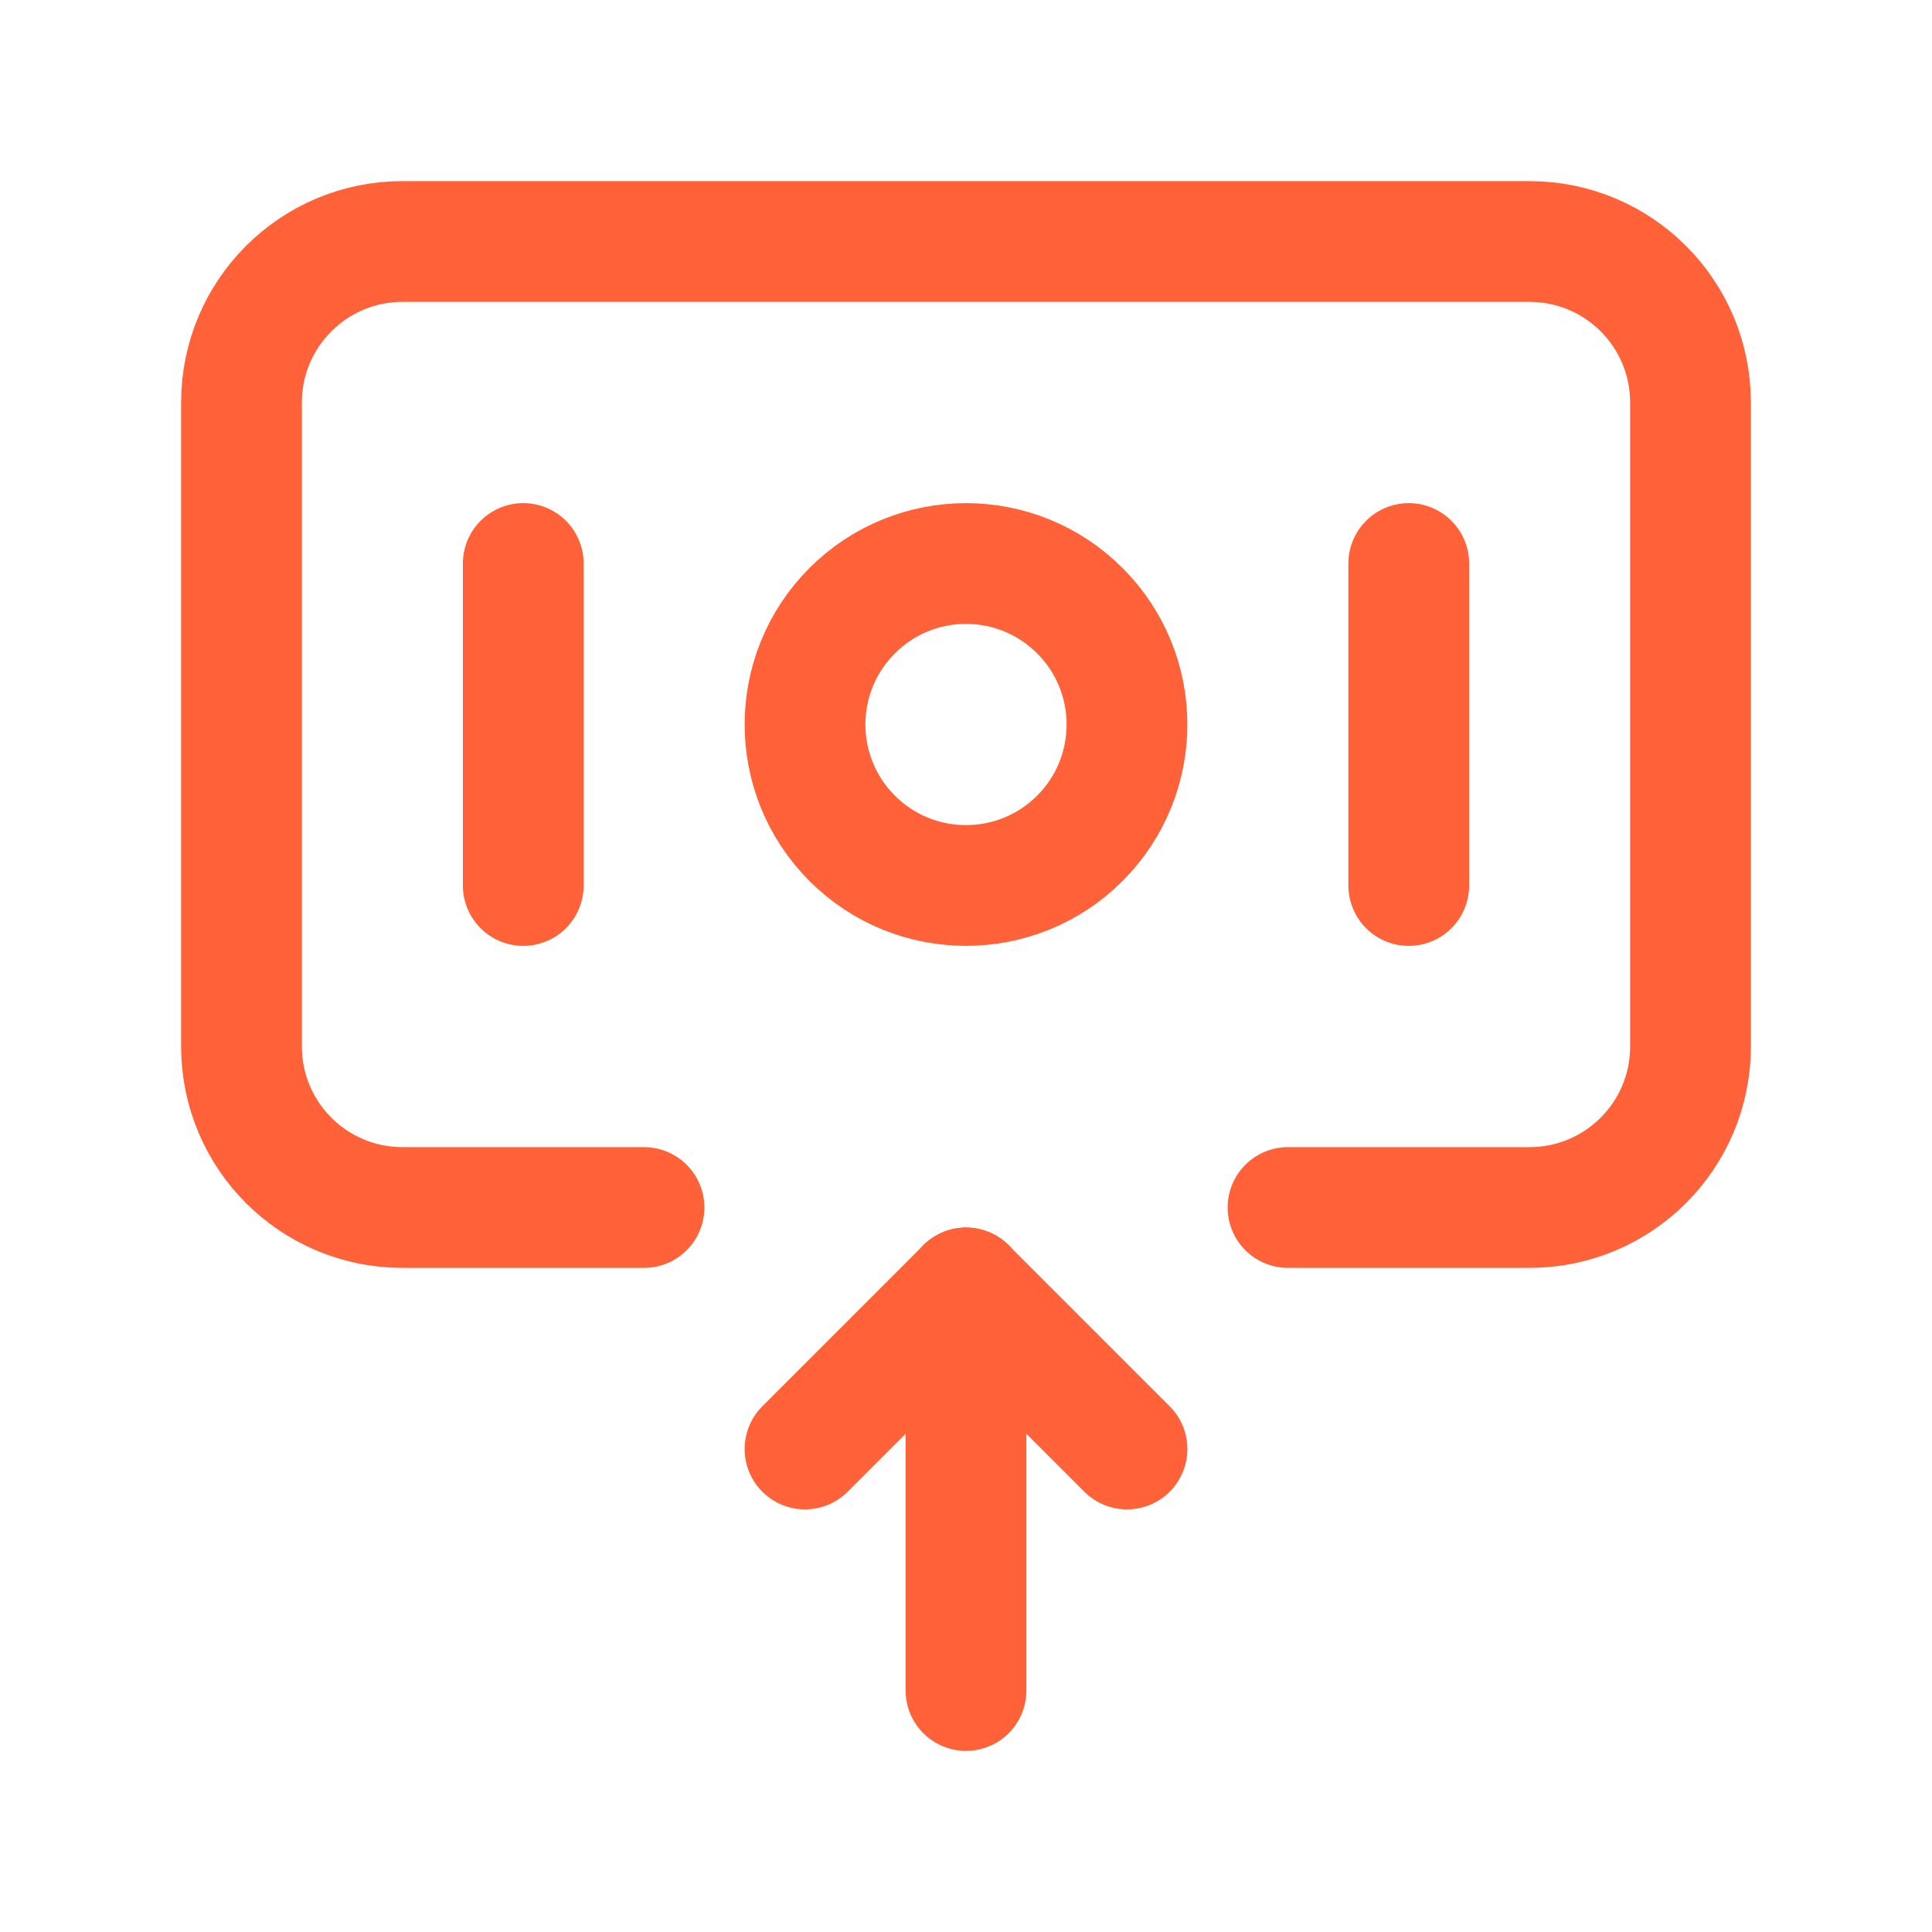
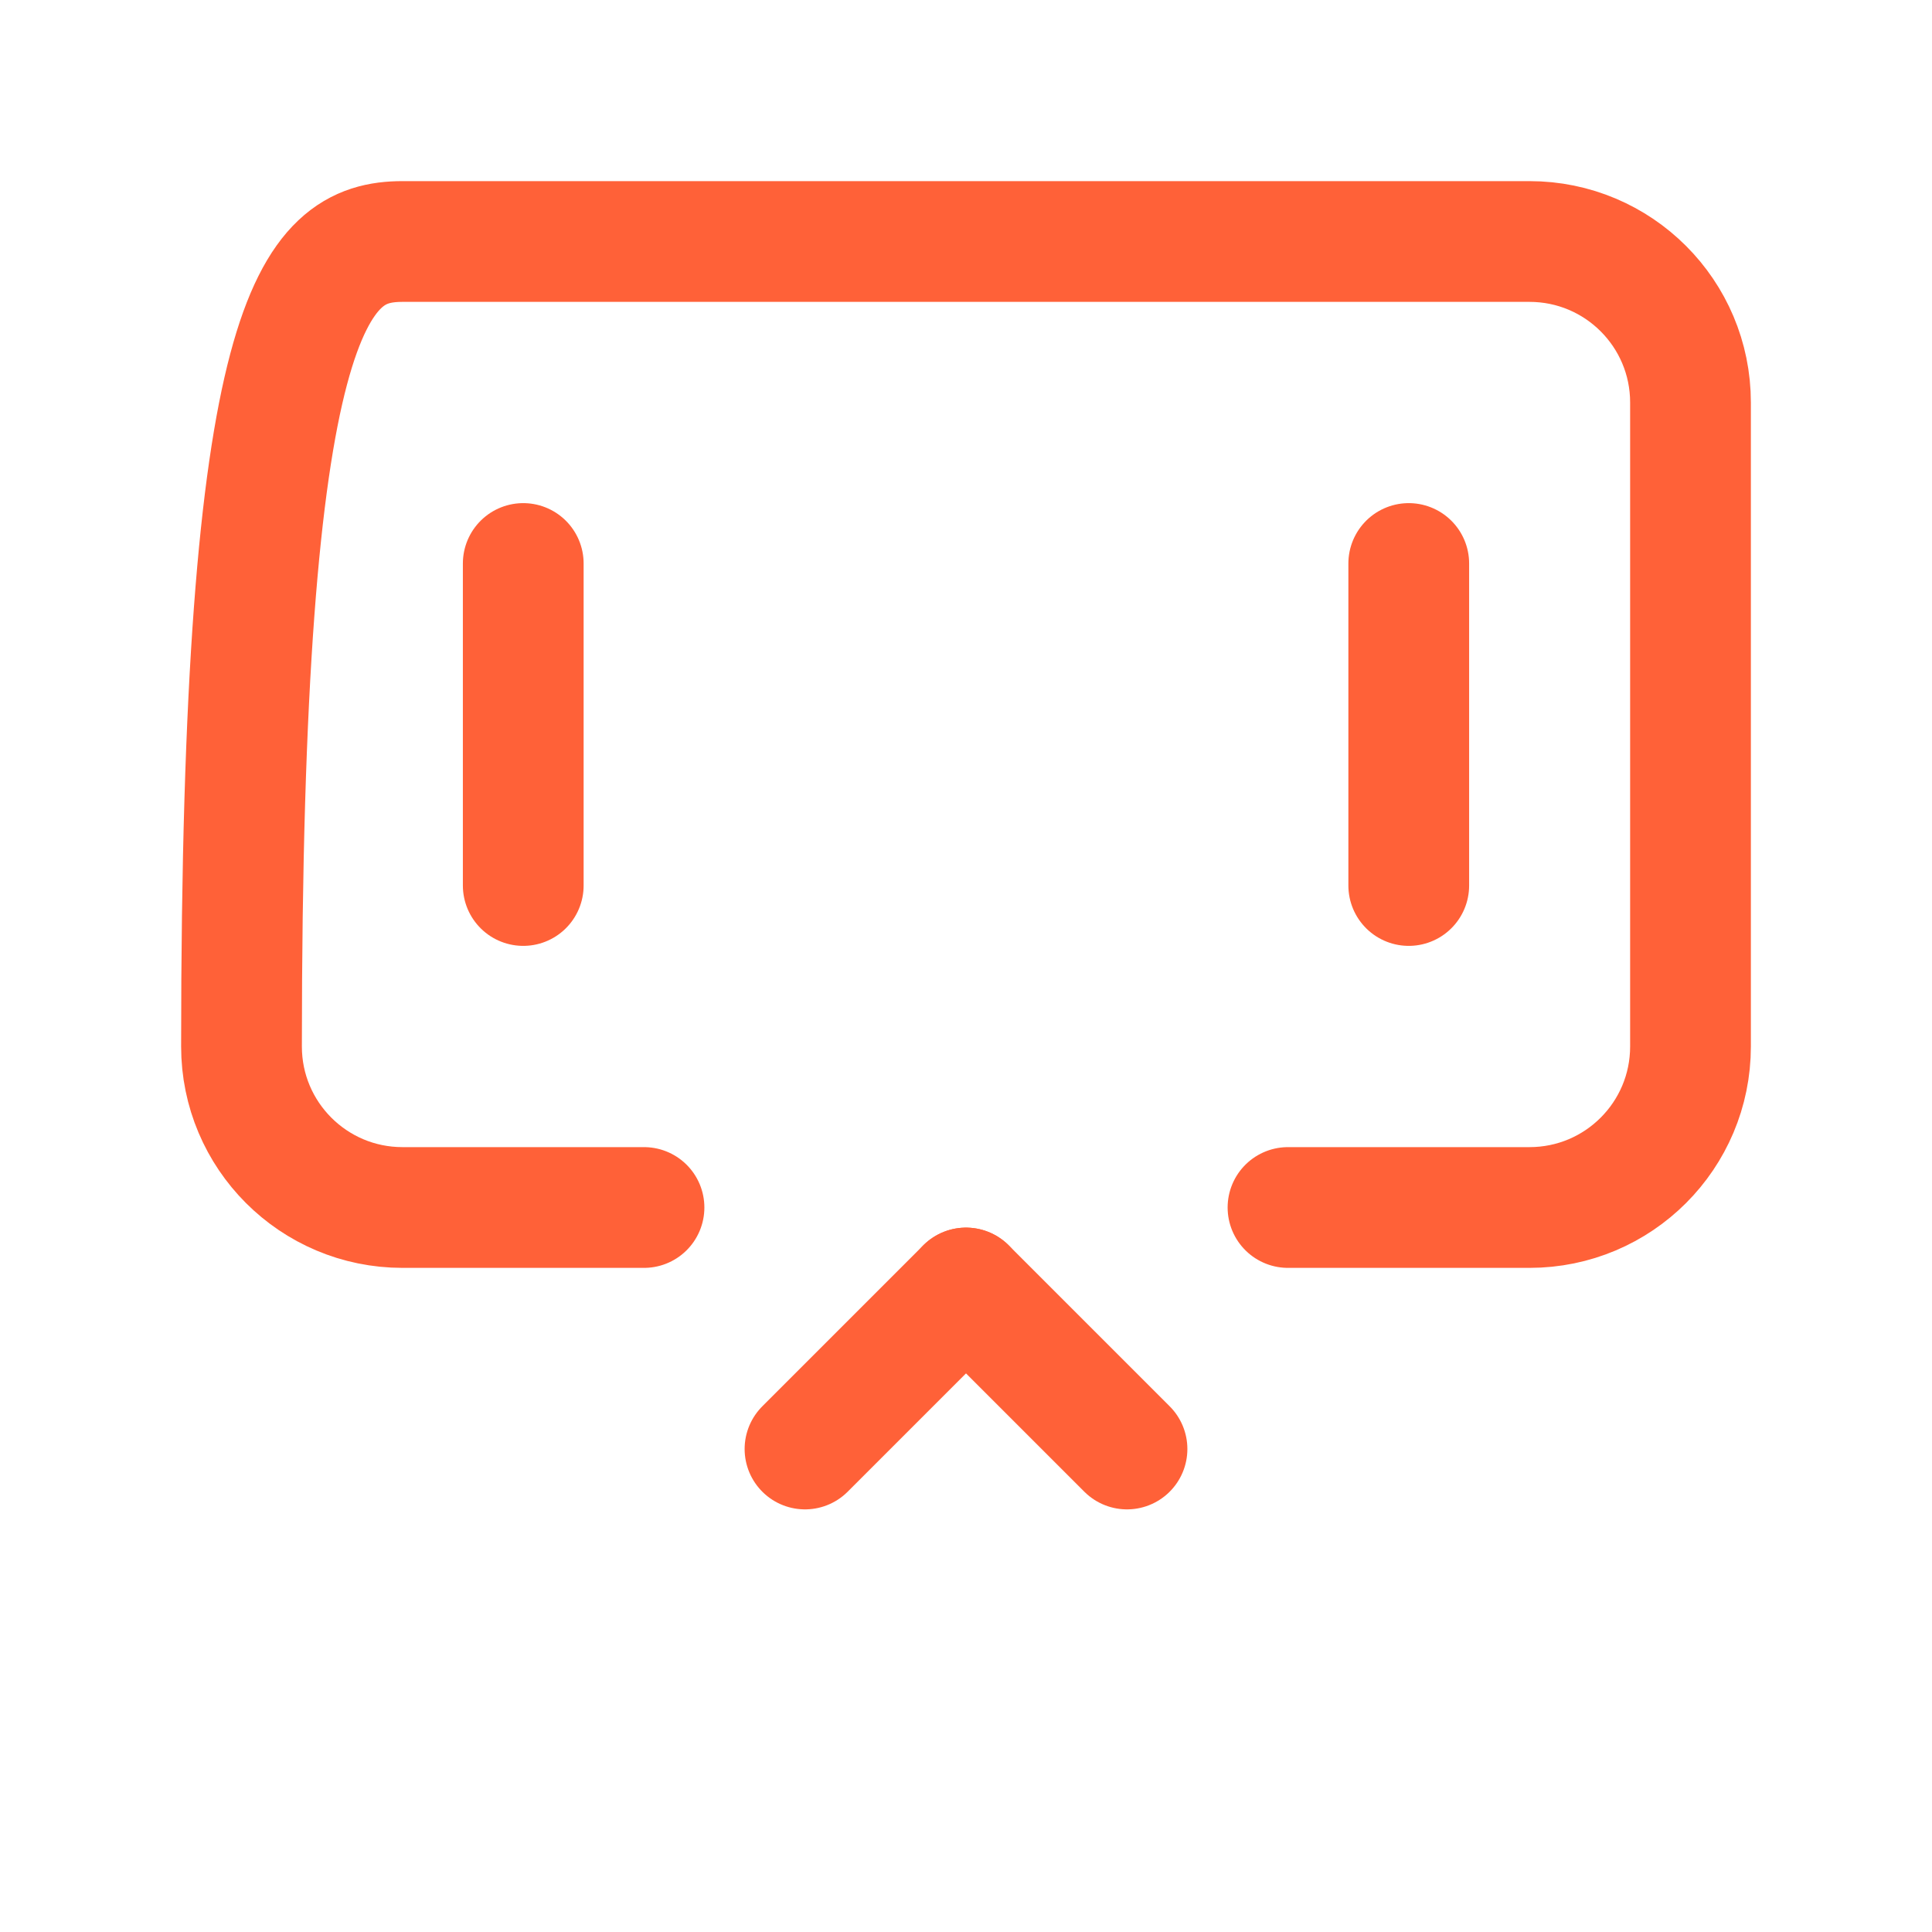
<svg xmlns="http://www.w3.org/2000/svg" width="24" height="24" viewBox="0 0 24 24" fill="none">
-   <path d="M13.414 7.586C14.195 8.367 14.195 9.633 13.414 10.414C12.633 11.195 11.367 11.195 10.586 10.414C9.805 9.633 9.805 8.367 10.586 7.586C11.367 6.805 12.633 6.805 13.414 7.586" stroke="#FF6138" stroke-width="1.5" stroke-linecap="round" stroke-linejoin="round" />
  <path d="M6.5 7V11" stroke="#FF6138" stroke-width="1.5" stroke-linecap="round" stroke-linejoin="round" />
  <path d="M17.5 7V11" stroke="#FF6138" stroke-width="1.5" stroke-linecap="round" stroke-linejoin="round" />
-   <path d="M12 21V16" stroke="#FF6138" stroke-width="1.5" stroke-linecap="round" stroke-linejoin="round" />
  <path d="M12 16L10 18" stroke="#FF6138" stroke-width="1.5" stroke-linecap="round" stroke-linejoin="round" />
  <path d="M14 18L12 16" stroke="#FF6138" stroke-width="1.5" stroke-linecap="round" stroke-linejoin="round" />
-   <path d="M8 15H5C3.895 15 3 14.105 3 13V5C3 3.895 3.895 3 5 3H19C20.105 3 21 3.895 21 5V13C21 14.105 20.105 15 19 15H16" stroke="#FF6138" stroke-width="1.5" stroke-linecap="round" stroke-linejoin="round" />
+   <path d="M8 15H5C3.895 15 3 14.105 3 13C3 3.895 3.895 3 5 3H19C20.105 3 21 3.895 21 5V13C21 14.105 20.105 15 19 15H16" stroke="#FF6138" stroke-width="1.5" stroke-linecap="round" stroke-linejoin="round" />
</svg>